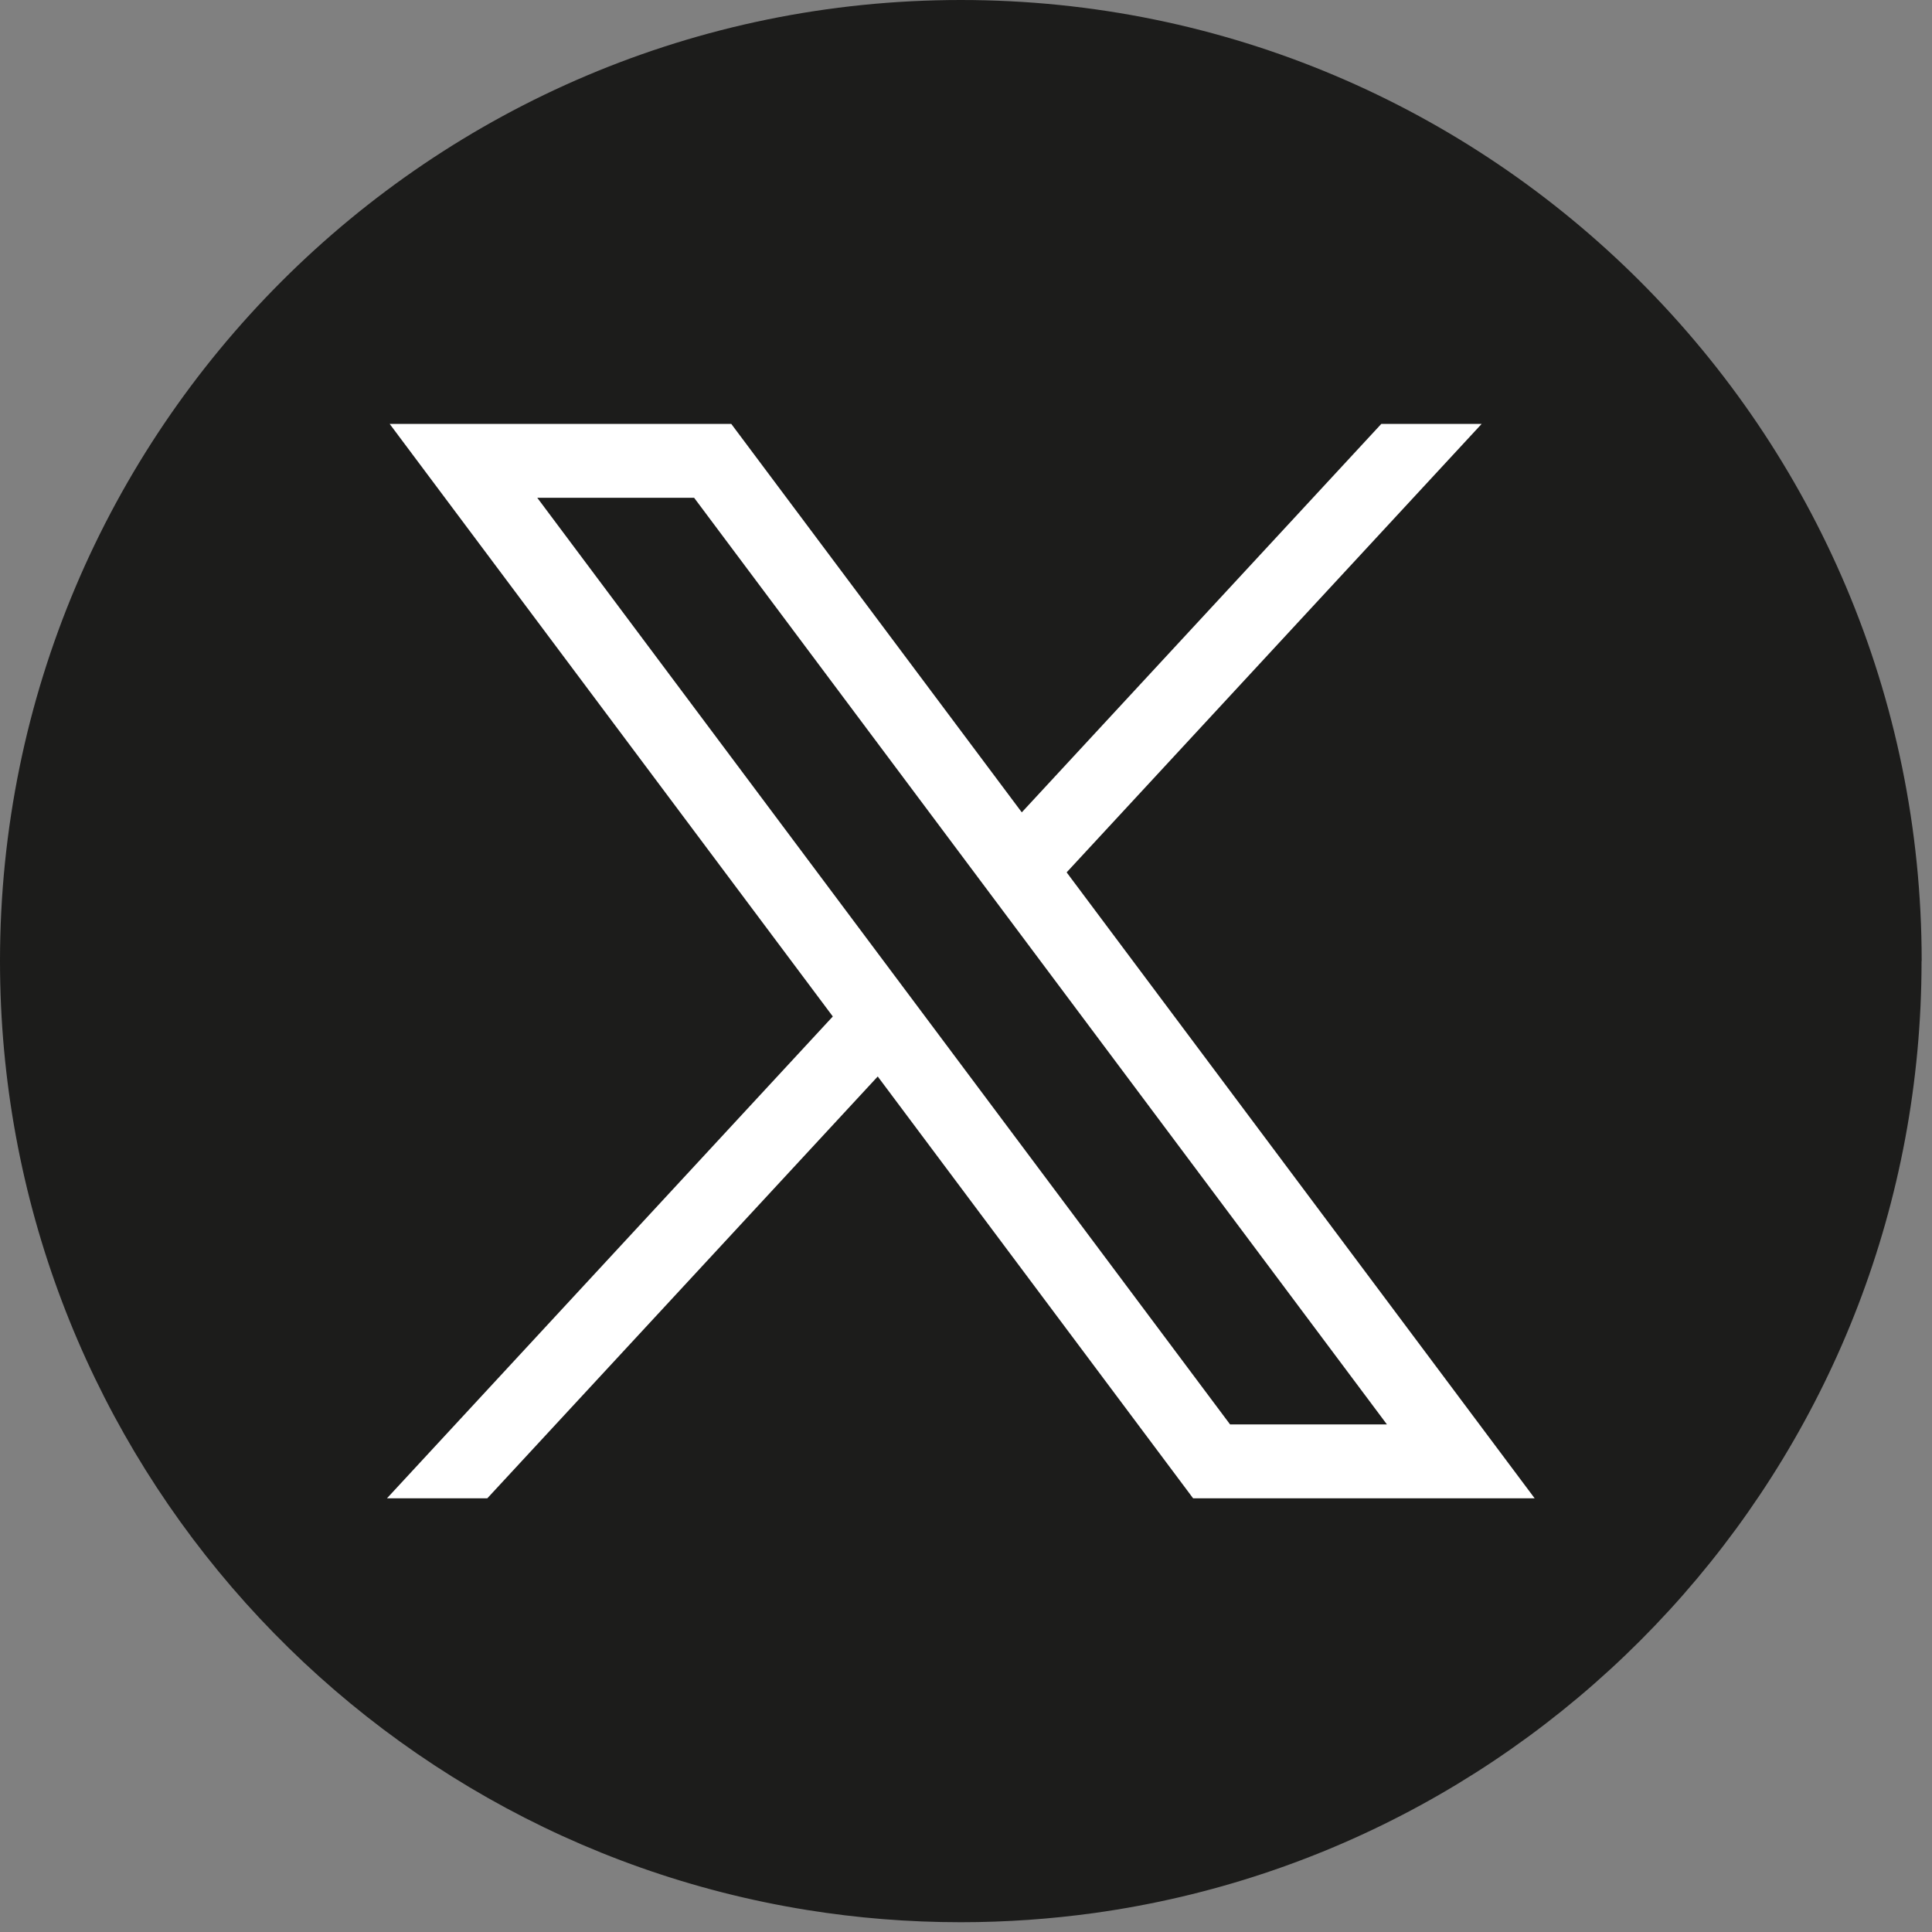
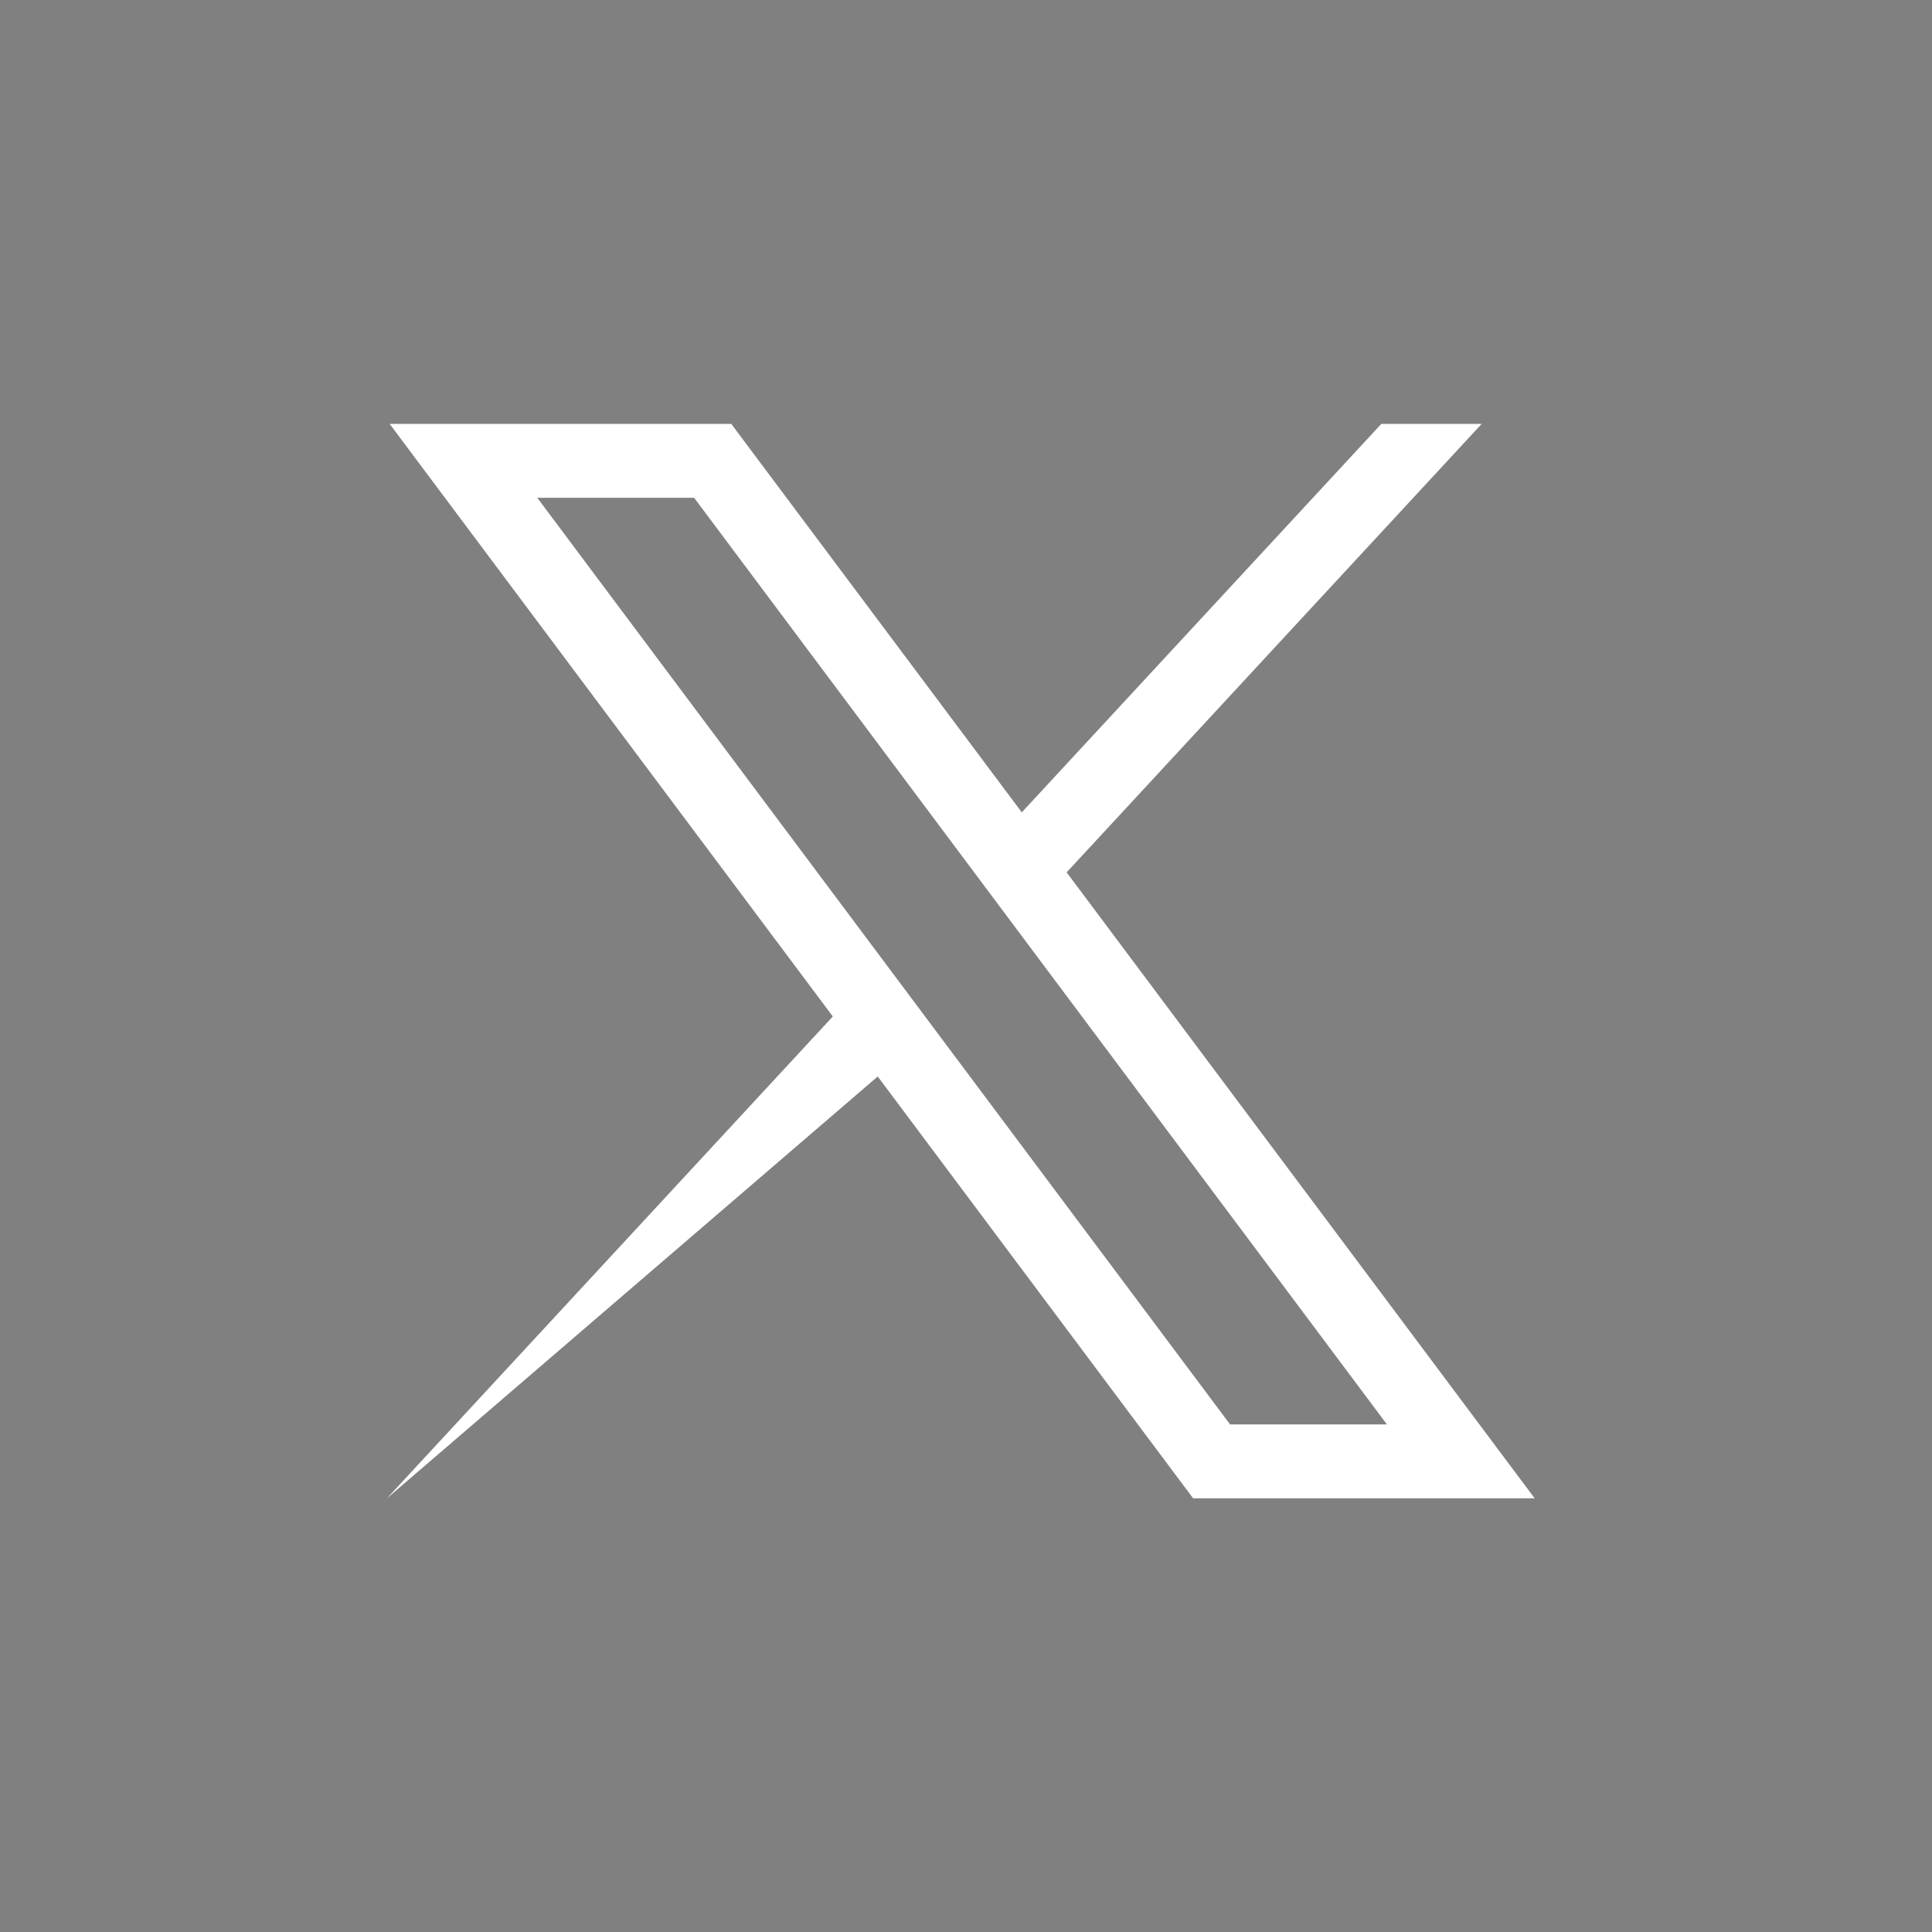
<svg xmlns="http://www.w3.org/2000/svg" width="32" height="32" viewBox="0 0 32 32" fill="none">
  <rect x="0" y="0" width="32" height="32" fill="#808080" stroke="none" />
-   <path d="M31.827 15.919C31.827 23.959 25.869 30.606 18.129 31.685C17.406 31.785 16.665 31.838 15.914 31.838C15.046 31.838 14.194 31.769 13.364 31.635C5.787 30.415 0 23.842 0 15.919C0 7.128 7.125 0 15.915 0C24.704 0 31.829 7.128 31.829 15.919H31.827Z" fill="#1C1C1B" />
-   <path d="M6.454 7.021L13.794 16.836L6.409 24.817H8.071L14.538 17.83L19.762 24.817H25.419L17.667 14.449L24.541 7.021H22.879L16.924 13.455L12.112 7.021H6.455H6.454ZM8.899 8.245H11.497L22.972 23.593H20.374L8.899 8.245Z" fill="white" />
+   <path d="M6.454 7.021L13.794 16.836L6.409 24.817L14.538 17.83L19.762 24.817H25.419L17.667 14.449L24.541 7.021H22.879L16.924 13.455L12.112 7.021H6.455H6.454ZM8.899 8.245H11.497L22.972 23.593H20.374L8.899 8.245Z" fill="white" />
</svg>